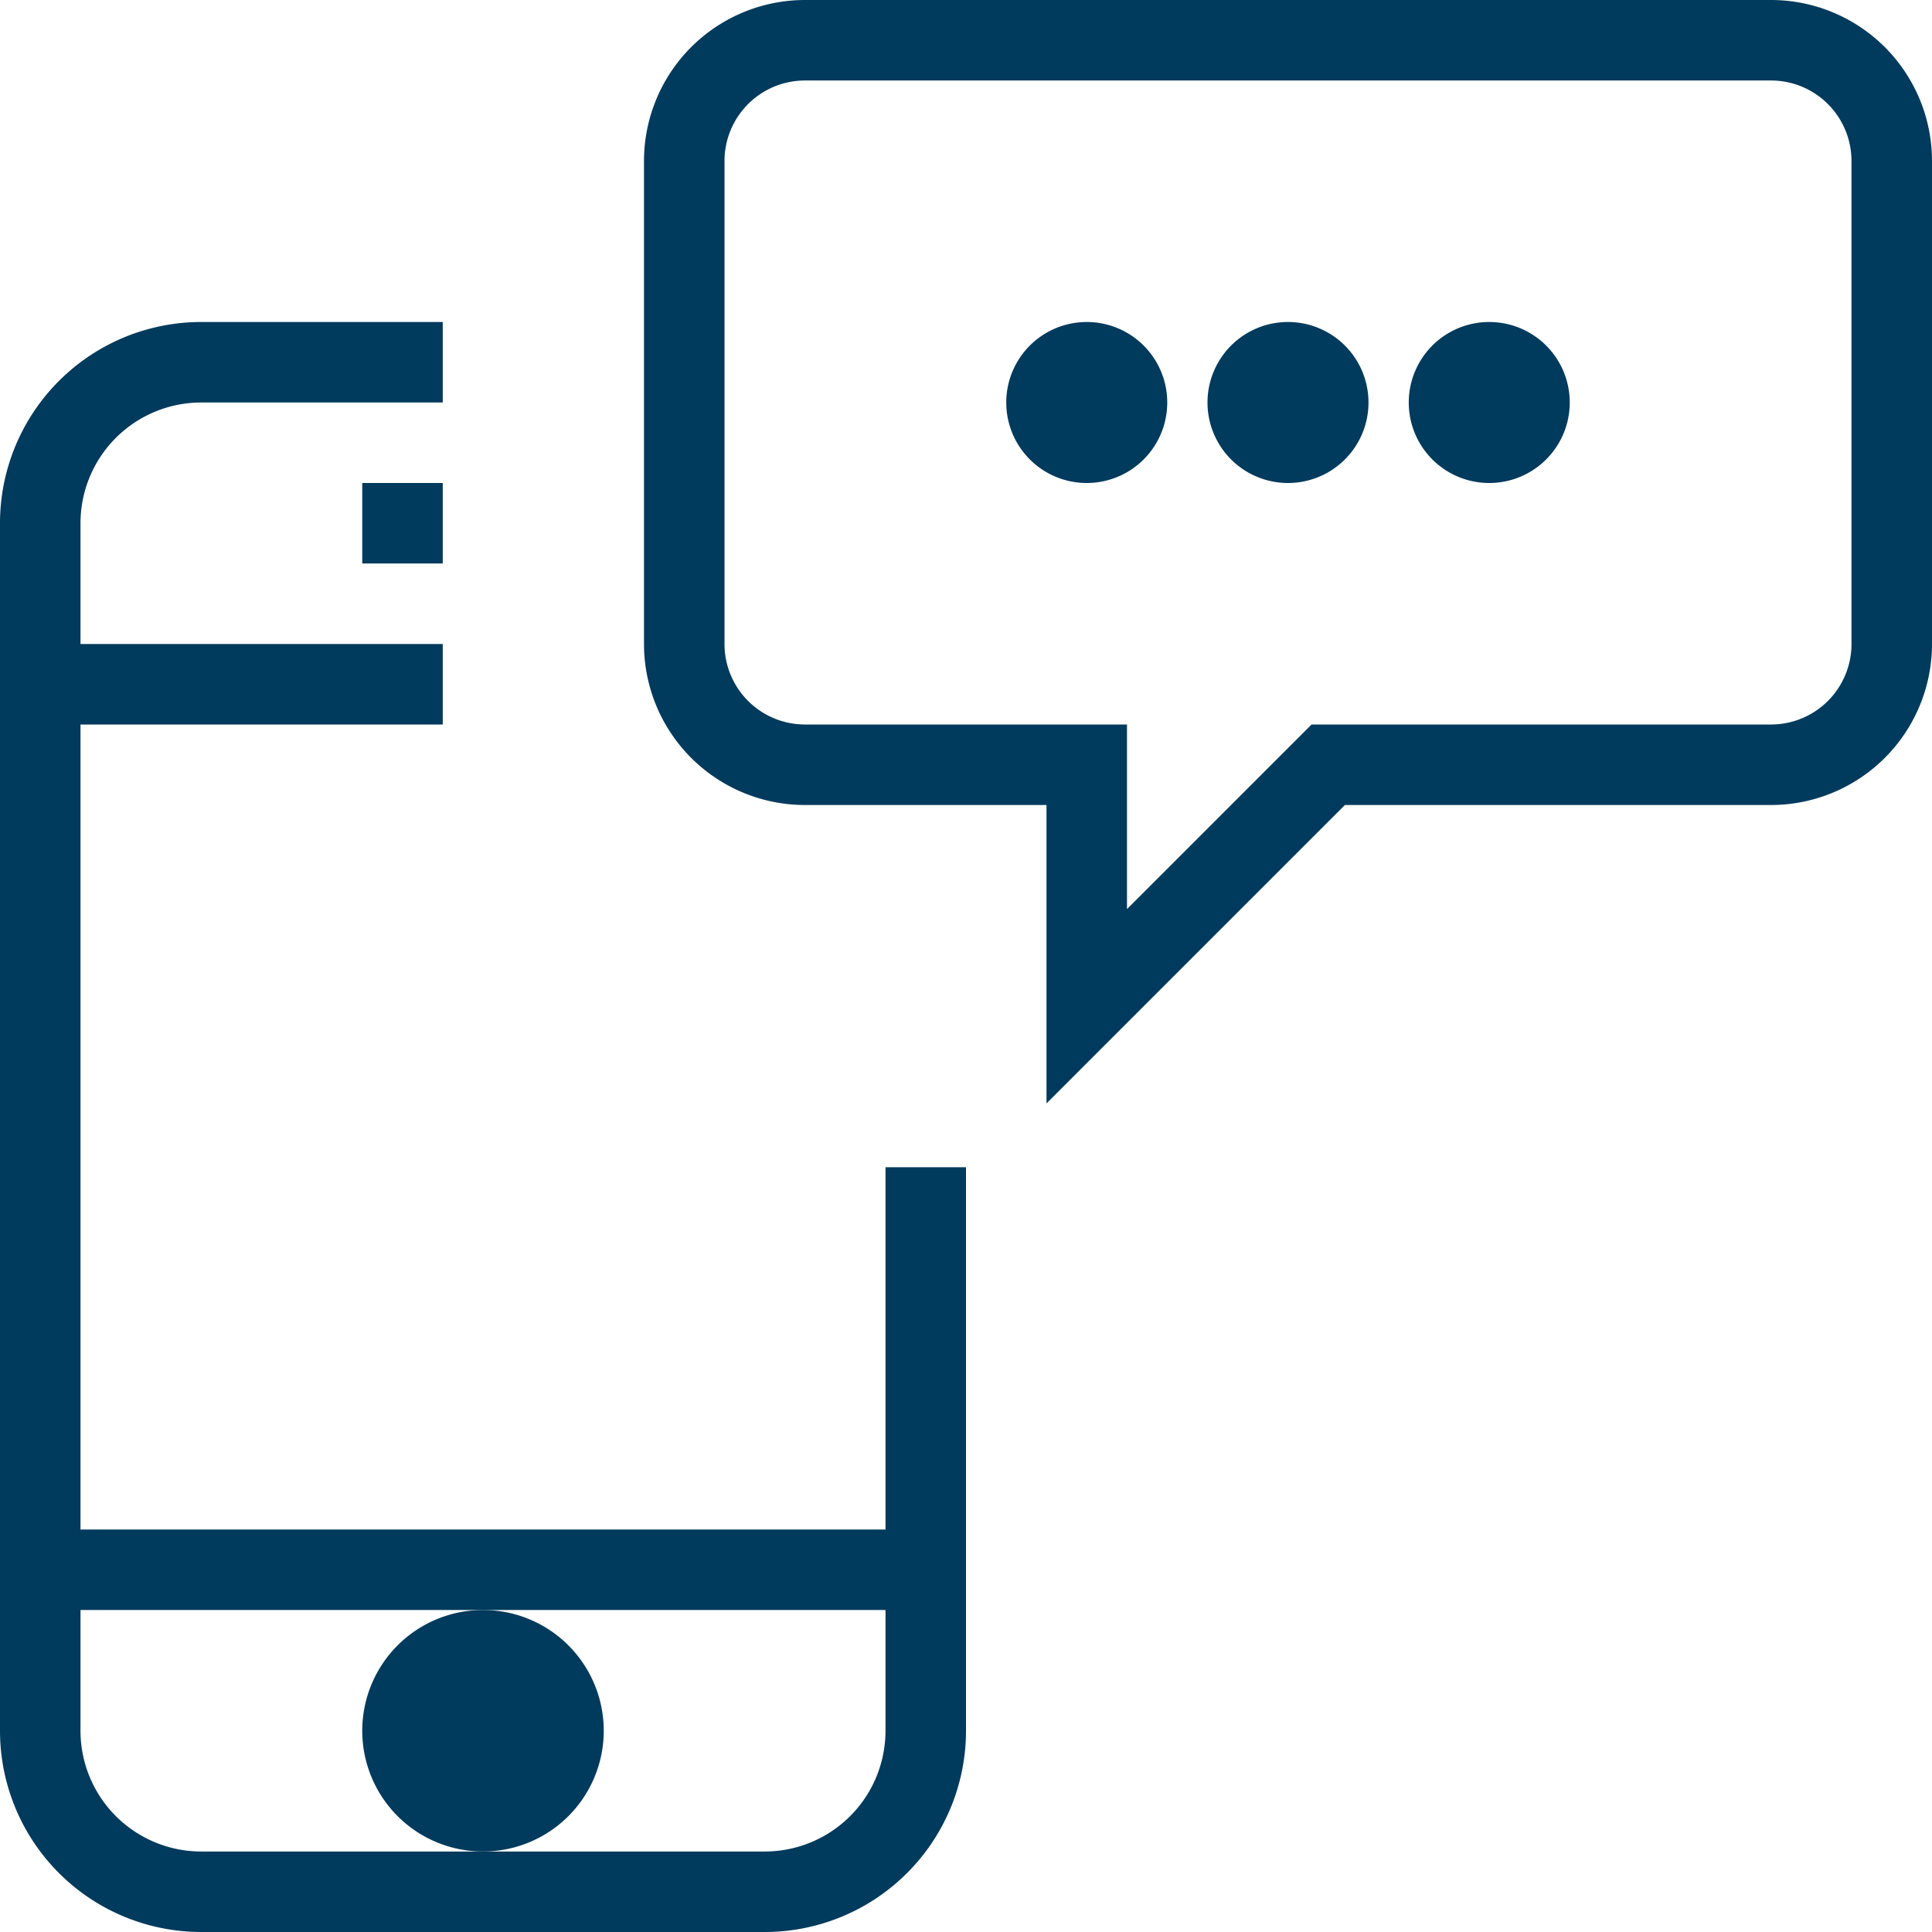
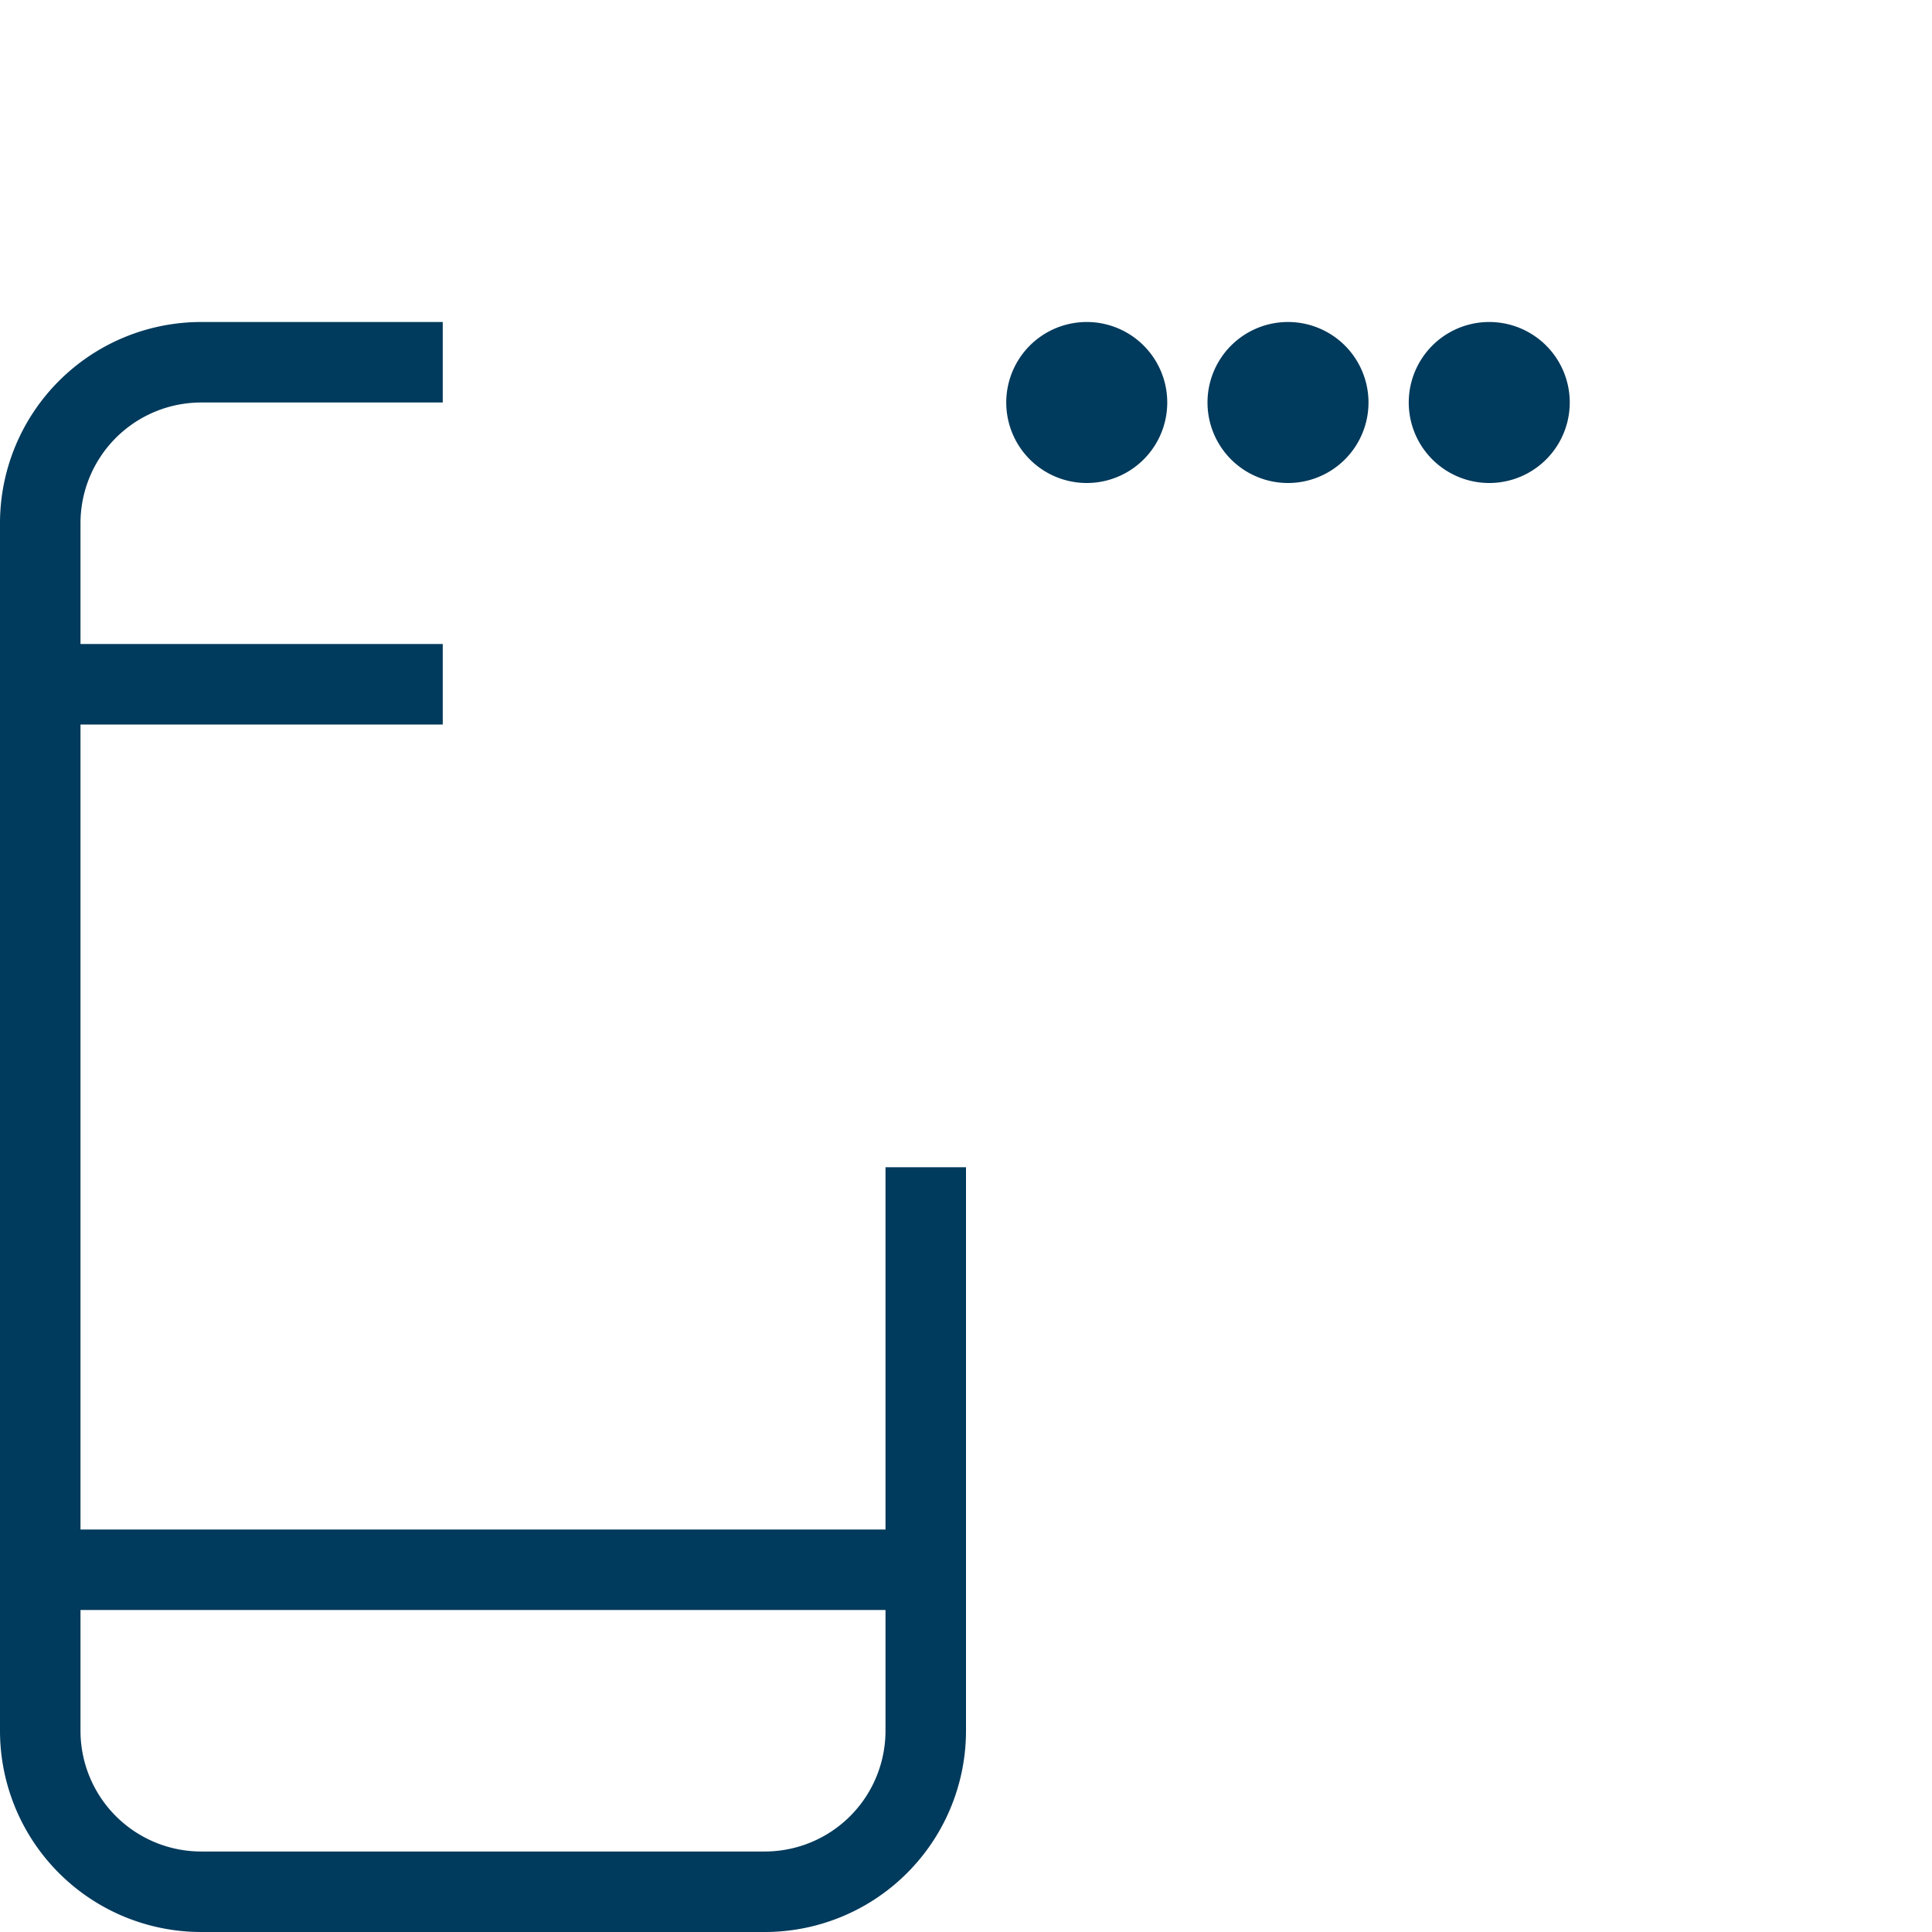
<svg xmlns="http://www.w3.org/2000/svg" viewBox="0 0 48 48" style="stroke: #003a5c;">
  <g stroke-width="2" fill="none" fill-rule="evenodd">
    <path d="M23 29v14a4 4 0 0 1-4 4H5a4 4 0 0 1-4-4V13a4 4 0 0 1 4-4h6m0 8H1m22 22H1" />
-     <path d="M12 41a2 2 0 1 0 0 4 2 2 0 0 0 0-4" fill="#003a5c" />
-     <path d="M9 13h2m36 3a3 3 0 0 1-3 3H33l-6 6v-6h-7a3 3 0 0 1-3-3V4a3 3 0 0 1 3-3h24a3 3 0 0 1 3 3v12z" />
    <path d="M32 9a1 1 0 1 0 0 2 1 1 0 0 0 0-2m5 0a1 1 0 1 0 0 2 1 1 0 0 0 0-2M27 9a1 1 0 1 0 0 2 1 1 0 0 0 0-2" fill="#003a5c" />
  </g>
</svg>